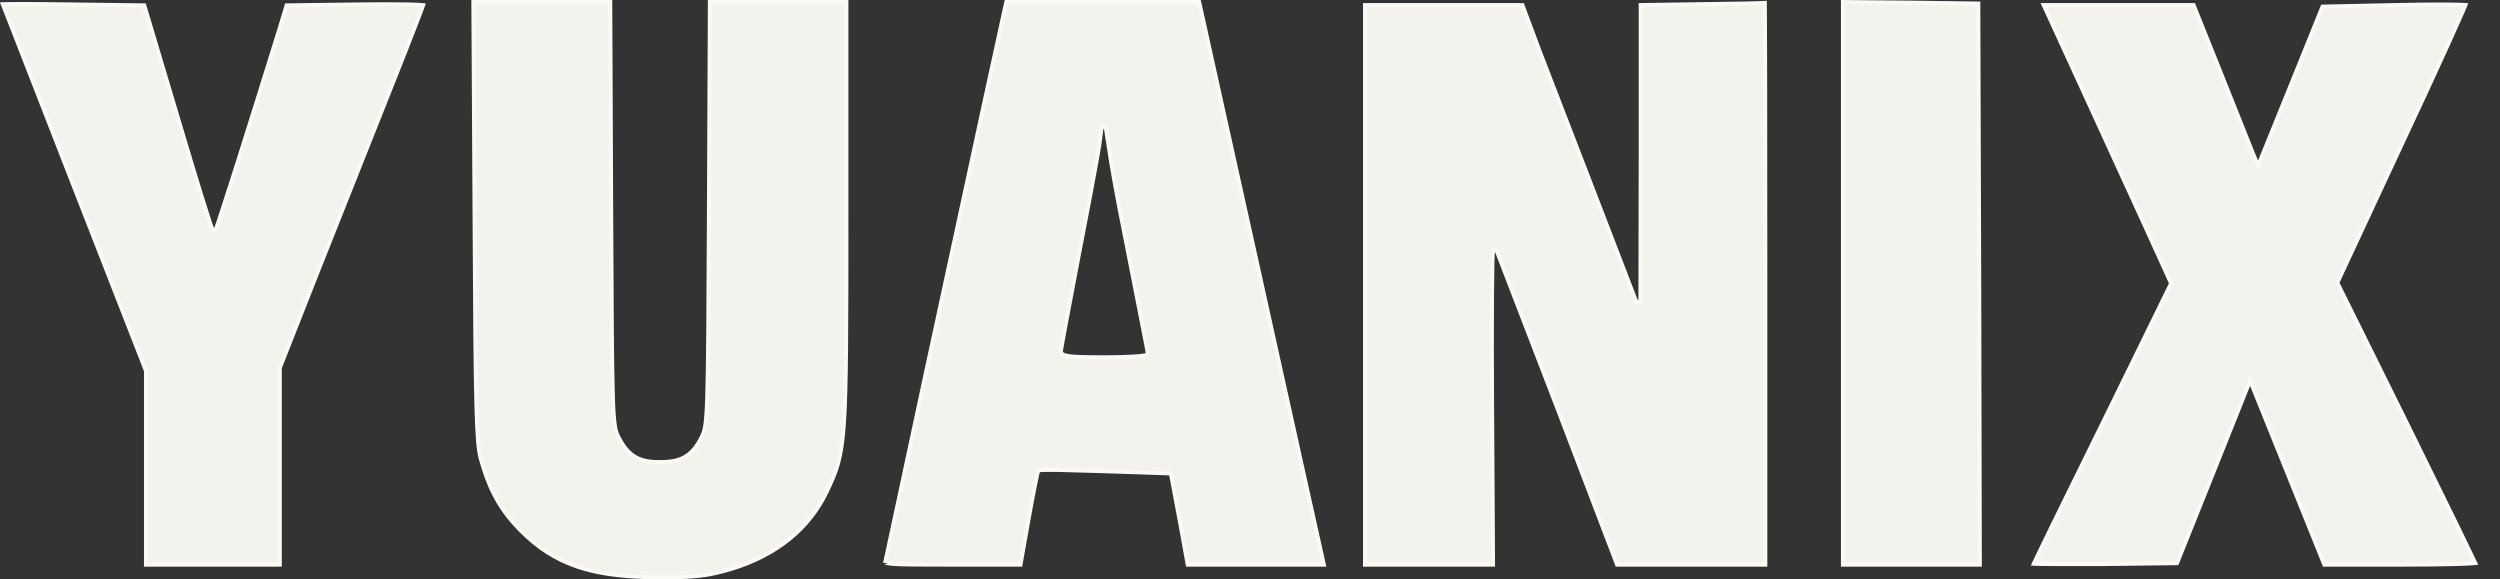
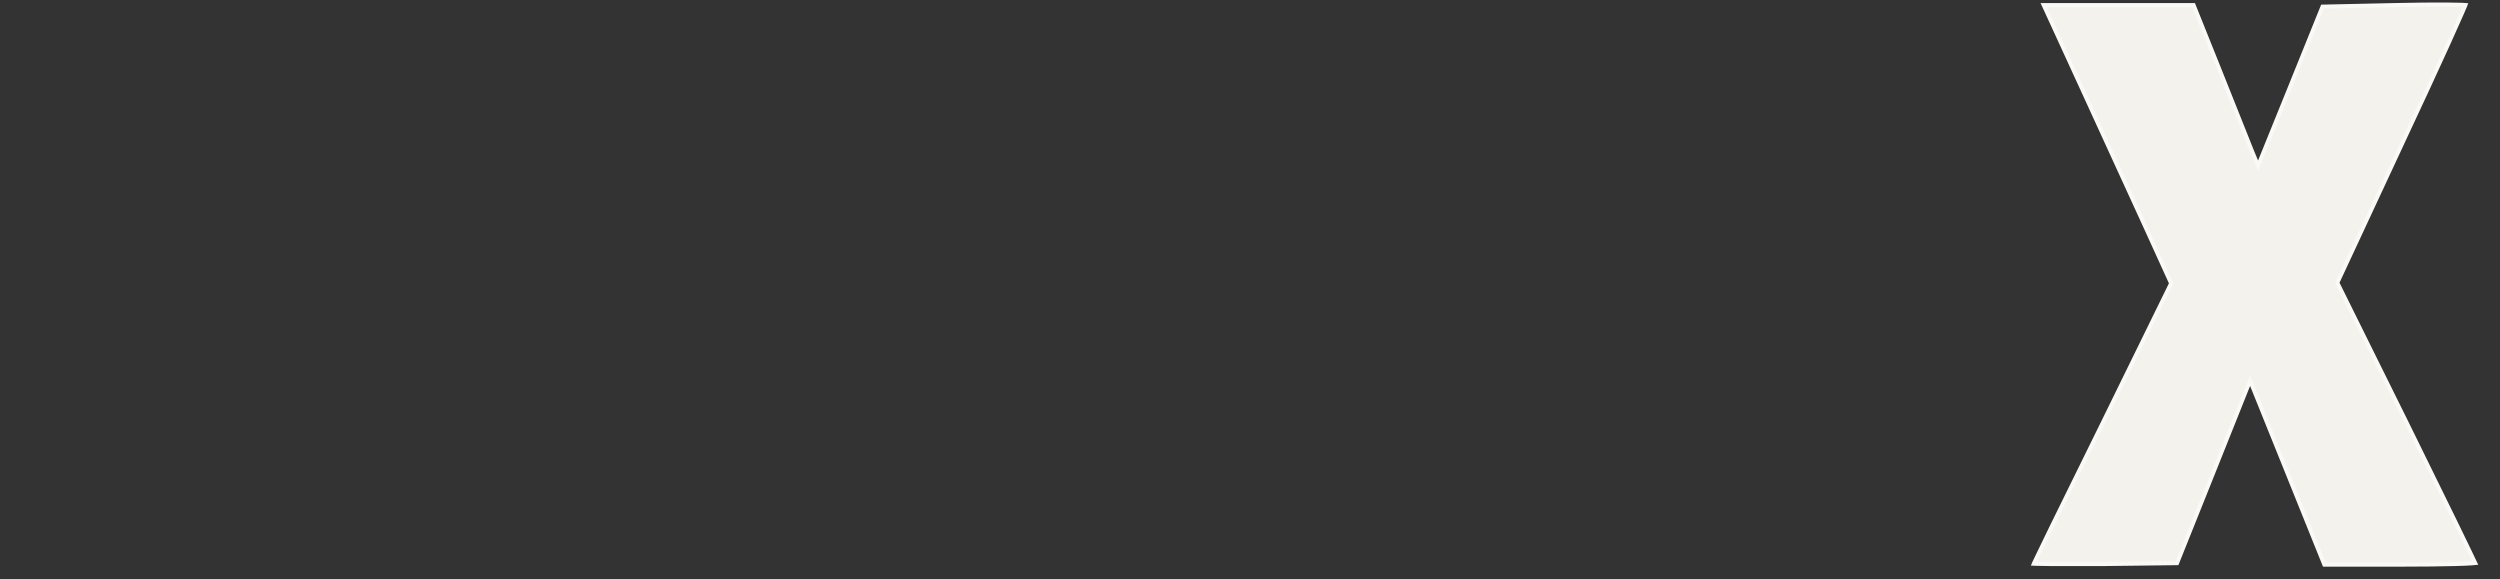
<svg xmlns="http://www.w3.org/2000/svg" width="82" height="19" viewBox="0 0 82 19" fill="none">
  <rect x="0" y="0" width="82" height="19" fill="#333333" stroke="none" />
-   <path d="M9.177 18.52V12.063L9.182 12.052L10.527 8.646V8.646L12.889 2.708C13.17 2.005 13.423 1.36 13.606 0.887C13.698 0.65 13.772 0.456 13.823 0.32C13.847 0.258 13.865 0.208 13.878 0.171C13.852 0.168 13.819 0.164 13.779 0.161C13.664 0.154 13.496 0.148 13.288 0.145C13.08 0.141 12.833 0.139 12.559 0.14L11.666 0.147H11.665L9.402 0.177L9.166 0.954C8.769 2.235 8.259 3.863 7.844 5.174C7.636 5.829 7.451 6.407 7.316 6.821C7.249 7.028 7.194 7.195 7.154 7.312C7.135 7.37 7.118 7.416 7.106 7.448C7.101 7.464 7.096 7.477 7.092 7.486C7.09 7.491 7.087 7.497 7.085 7.501C7.084 7.503 7.082 7.506 7.08 7.51C7.079 7.511 7.075 7.515 7.068 7.521L7.07 7.522C7.069 7.524 7.067 7.524 7.065 7.525C7.064 7.526 7.064 7.528 7.062 7.528L7.062 7.527C7.046 7.539 7.028 7.544 7.009 7.54C6.992 7.536 6.98 7.528 6.977 7.524C6.969 7.517 6.964 7.509 6.963 7.507C6.959 7.5 6.955 7.493 6.952 7.486C6.946 7.473 6.939 7.453 6.931 7.43C6.913 7.382 6.889 7.31 6.858 7.218C6.798 7.034 6.713 6.766 6.61 6.434C6.507 6.101 6.386 5.705 6.253 5.264L5.823 3.827L4.732 0.177L2.391 0.147C1.733 0.137 1.135 0.132 0.702 0.132C0.486 0.132 0.31 0.133 0.189 0.136C0.151 0.137 0.119 0.139 0.093 0.14C0.098 0.153 0.104 0.167 0.11 0.184C0.142 0.265 0.189 0.385 0.249 0.539C0.369 0.848 0.543 1.293 0.757 1.842L2.423 6.114L4.784 12.152L4.789 12.164V18.52H9.177Z" fill="#F3F2ED" stroke="#FAF9F5" stroke-width="0.133" />
-   <path d="M21.6 18.932H21.601C22.521 18.94 23 18.904 23.504 18.788L23.723 18.733C25.244 18.332 26.356 17.522 26.994 16.363L27.115 16.127C27.276 15.791 27.395 15.531 27.484 15.211C27.574 14.89 27.636 14.505 27.677 13.919C27.759 12.745 27.762 10.776 27.762 6.922V0.066H23.284L23.254 6.953C23.239 10.318 23.228 12.062 23.198 13.013C23.168 13.961 23.118 14.131 23.016 14.337C22.867 14.634 22.706 14.842 22.489 14.975C22.272 15.107 22.007 15.157 21.66 15.157C21.313 15.162 21.045 15.114 20.824 14.982C20.658 14.883 20.524 14.74 20.402 14.547L20.284 14.337C20.181 14.131 20.132 13.961 20.102 13.013C20.087 12.537 20.076 11.864 20.068 10.889L20.046 6.953L20.016 0.066H15.527L15.567 7.203C15.582 10.378 15.598 12.201 15.627 13.299C15.656 14.398 15.698 14.765 15.767 15.033C16.011 15.93 16.329 16.565 16.843 17.148L17.075 17.395C17.631 17.956 18.216 18.339 18.933 18.583C19.56 18.797 20.292 18.903 21.199 18.927L21.6 18.932Z" fill="#F3F2ED" stroke="#FAF9F5" stroke-width="0.133" />
-   <path d="M31.227 18.52H33.472L33.733 17.048C33.809 16.626 33.881 16.238 33.938 15.954C33.966 15.812 33.99 15.695 34.009 15.612C34.018 15.571 34.026 15.538 34.032 15.514C34.035 15.502 34.039 15.491 34.042 15.482C34.043 15.479 34.045 15.474 34.047 15.47C34.047 15.469 34.051 15.463 34.056 15.456L34.055 15.455C34.056 15.454 34.057 15.453 34.058 15.452C34.059 15.45 34.06 15.447 34.062 15.445L34.063 15.447C34.07 15.441 34.075 15.436 34.078 15.434C34.084 15.43 34.089 15.428 34.093 15.427C34.1 15.424 34.108 15.423 34.113 15.422C34.125 15.42 34.139 15.418 34.155 15.417C34.188 15.415 34.233 15.413 34.289 15.412C34.401 15.41 34.562 15.411 34.756 15.414L36.252 15.456L38.352 15.526L38.405 15.528L38.415 15.581L38.696 17.077L38.697 17.078L38.958 18.52H43.421L43.389 18.372C43.358 18.25 42.454 14.169 41.379 9.308L39.37 0.236L39.331 0.066H33.008L32.97 0.236L32.969 0.237L32.332 3.153C31.258 8.105 29.203 17.633 29.142 17.946H29.143L29.041 18.421L29.04 18.425L29.035 18.449C29.034 18.445 29.031 18.444 29.039 18.449C29.049 18.456 29.071 18.464 29.112 18.473C29.153 18.481 29.208 18.488 29.281 18.494C29.578 18.518 30.15 18.52 31.227 18.52ZM36.22 11.721C35.713 11.721 35.371 11.714 35.155 11.693C35.048 11.683 34.966 11.669 34.91 11.649C34.882 11.639 34.856 11.626 34.835 11.607C34.812 11.587 34.797 11.558 34.797 11.523C34.797 11.514 34.799 11.5 34.801 11.487C34.803 11.472 34.806 11.452 34.81 11.428C34.819 11.379 34.831 11.311 34.846 11.227C34.876 11.057 34.92 10.818 34.974 10.529L35.391 8.326C35.639 7.059 35.871 5.828 35.988 5.166L36.063 4.713L36.134 4.161L36.266 4.159L36.446 5.314C36.496 5.63 36.599 6.2 36.725 6.862L37.14 8.969C37.276 9.663 37.4 10.297 37.492 10.767C37.538 11.001 37.576 11.193 37.602 11.33C37.614 11.399 37.625 11.455 37.632 11.494C37.635 11.514 37.638 11.53 37.64 11.542C37.641 11.552 37.643 11.565 37.643 11.574C37.643 11.598 37.631 11.615 37.623 11.624C37.615 11.633 37.606 11.638 37.601 11.641C37.589 11.647 37.577 11.65 37.566 11.653C37.544 11.659 37.513 11.665 37.477 11.67C37.406 11.68 37.304 11.689 37.181 11.696C36.933 11.711 36.592 11.721 36.22 11.721Z" fill="#F3F2ED" stroke="#FAF9F5" stroke-width="0.133" />
-   <path d="M48.971 18.52L48.94 13.373C48.93 11.936 48.93 10.644 48.937 9.72C48.94 9.258 48.944 8.886 48.95 8.635C48.953 8.509 48.956 8.413 48.96 8.35C48.962 8.318 48.964 8.293 48.966 8.276C48.967 8.27 48.968 8.258 48.972 8.248C48.973 8.245 48.975 8.239 48.978 8.233C48.981 8.229 48.991 8.214 49.01 8.206C49.037 8.195 49.063 8.204 49.078 8.216L49.097 8.239L49.099 8.242L51.109 13.459L53.041 18.52H57.902V9.294C57.902 6.737 57.9 4.416 57.897 2.735C57.895 1.895 57.892 1.215 57.89 0.746C57.889 0.512 57.887 0.33 57.886 0.207C57.885 0.162 57.884 0.124 57.884 0.096C57.855 0.098 57.818 0.1 57.774 0.102C57.664 0.106 57.508 0.111 57.317 0.115L55.84 0.137L53.816 0.167V5.004L53.806 9.896L53.677 9.92L52.401 6.605L50.512 1.712V1.711L49.935 0.167H44.773V18.52H48.971Z" fill="#F3F2ED" stroke="#FAF9F5" stroke-width="0.133" />
-   <path d="M64.938 18.52L64.918 9.313L64.888 0.117L62.673 0.087L60.449 0.067V18.52H64.938Z" fill="#F3F2ED" stroke="#FAF9F5" stroke-width="0.133" />
  <path d="M78.736 18.52C79.434 18.52 80.069 18.512 80.529 18.5C80.759 18.494 80.945 18.486 81.073 18.477C81.118 18.475 81.156 18.471 81.185 18.468C81.18 18.458 81.176 18.448 81.171 18.436C81.141 18.371 81.096 18.277 81.038 18.156C80.923 17.915 80.756 17.571 80.55 17.149C80.138 16.306 79.57 15.15 78.947 13.885L76.677 9.303L76.663 9.274L76.676 9.245L78.796 4.694V4.693C79.383 3.443 79.911 2.301 80.29 1.466C80.48 1.049 80.632 0.708 80.736 0.47C80.788 0.351 80.829 0.257 80.856 0.192C80.859 0.183 80.862 0.174 80.865 0.166C80.835 0.164 80.798 0.16 80.752 0.158C80.628 0.154 80.45 0.151 80.231 0.149C80.013 0.148 79.754 0.149 79.467 0.151L78.537 0.167H78.536L76.179 0.218L75.161 2.737V2.738L74.126 5.29L74.064 5.44L74.003 5.29L73.862 4.949L72.827 2.355L71.949 0.167H67.034L68.268 2.855L70.377 7.457L71.201 9.266L71.214 9.295L71.2 9.323L68.939 13.935L67.334 17.197C67.129 17.618 66.962 17.96 66.848 18.198C66.79 18.317 66.746 18.41 66.716 18.474C66.713 18.479 66.71 18.484 66.708 18.489C66.734 18.49 66.765 18.492 66.802 18.493C66.924 18.497 67.1 18.499 67.319 18.501L69.03 18.5L71.406 18.471L72.565 15.578L73.741 12.635L73.803 12.48L73.865 12.634L75.061 15.598L76.239 18.52H78.736Z" fill="#F3F2ED" stroke="#FAF9F5" stroke-width="0.133" />
</svg>